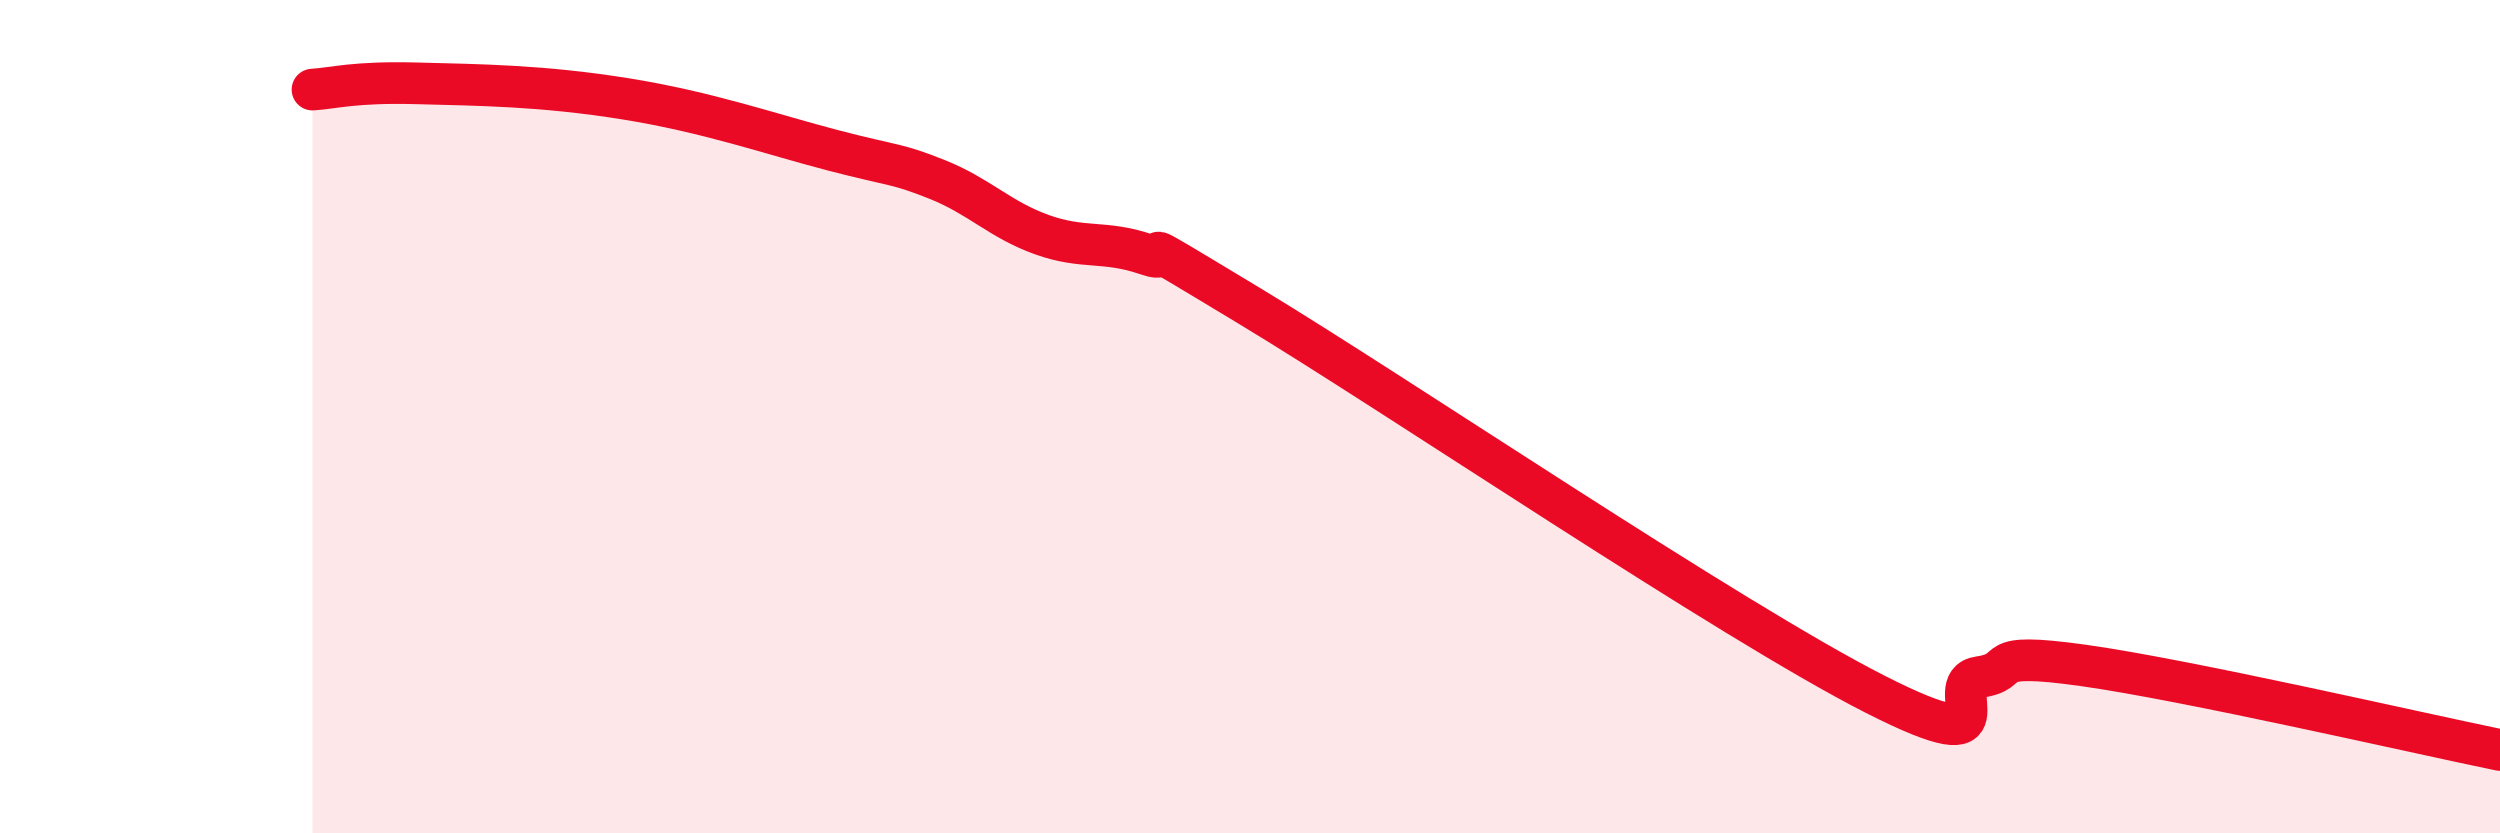
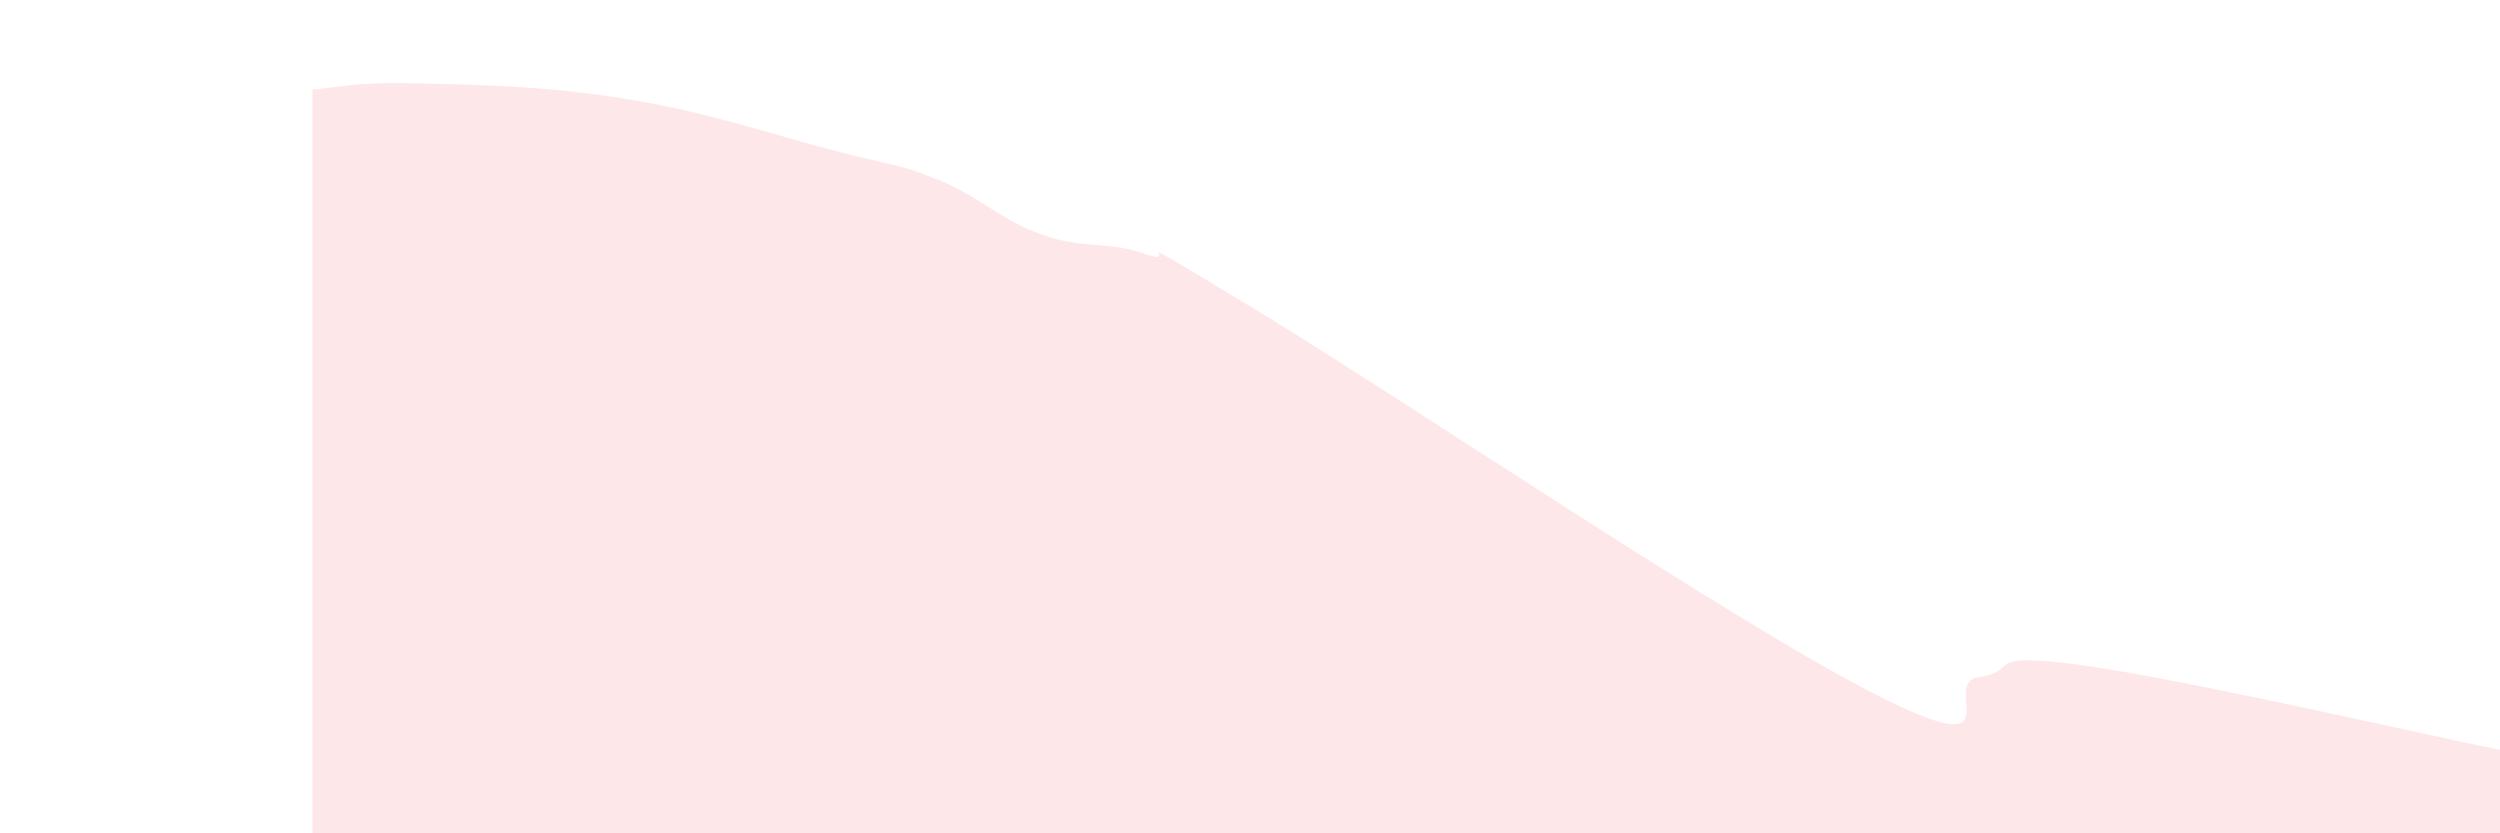
<svg xmlns="http://www.w3.org/2000/svg" width="60" height="20" viewBox="0 0 60 20">
  <path d="M 7.5,2.15 C 8,2.12 8.5,1.96 10,2 C 11.5,2.04 13,2.05 15,2.37 C 17,2.69 18.5,3.22 20,3.61 C 21.5,4 21.5,3.91 22.5,4.31 C 23.5,4.71 24,5.27 25,5.63 C 26,5.99 26.5,5.76 27.5,6.1 C 28.5,6.44 26.5,5.24 30,7.35 C 33.5,9.46 41.5,14.88 45,16.66 C 48.5,18.44 46.5,16.39 47.5,16.25 C 48.5,16.11 47.5,15.62 50,15.97 C 52.5,16.32 58,17.59 60,18L60 20L7.5 20Z" fill="#EB0A25" opacity="0.1" stroke-linecap="round" stroke-linejoin="round" />
-   <path d="M 7.5,2.15 C 8,2.12 8.5,1.96 10,2 C 11.5,2.04 13,2.05 15,2.37 C 17,2.69 18.5,3.22 20,3.61 C 21.5,4 21.5,3.91 22.5,4.31 C 23.5,4.71 24,5.27 25,5.63 C 26,5.99 26.5,5.76 27.5,6.1 C 28.5,6.44 26.5,5.24 30,7.35 C 33.5,9.46 41.5,14.88 45,16.66 C 48.5,18.44 46.5,16.39 47.5,16.25 C 48.5,16.11 47.5,15.62 50,15.97 C 52.5,16.32 58,17.59 60,18" stroke="#EB0A25" stroke-width="1" fill="none" stroke-linecap="round" stroke-linejoin="round" />
</svg>